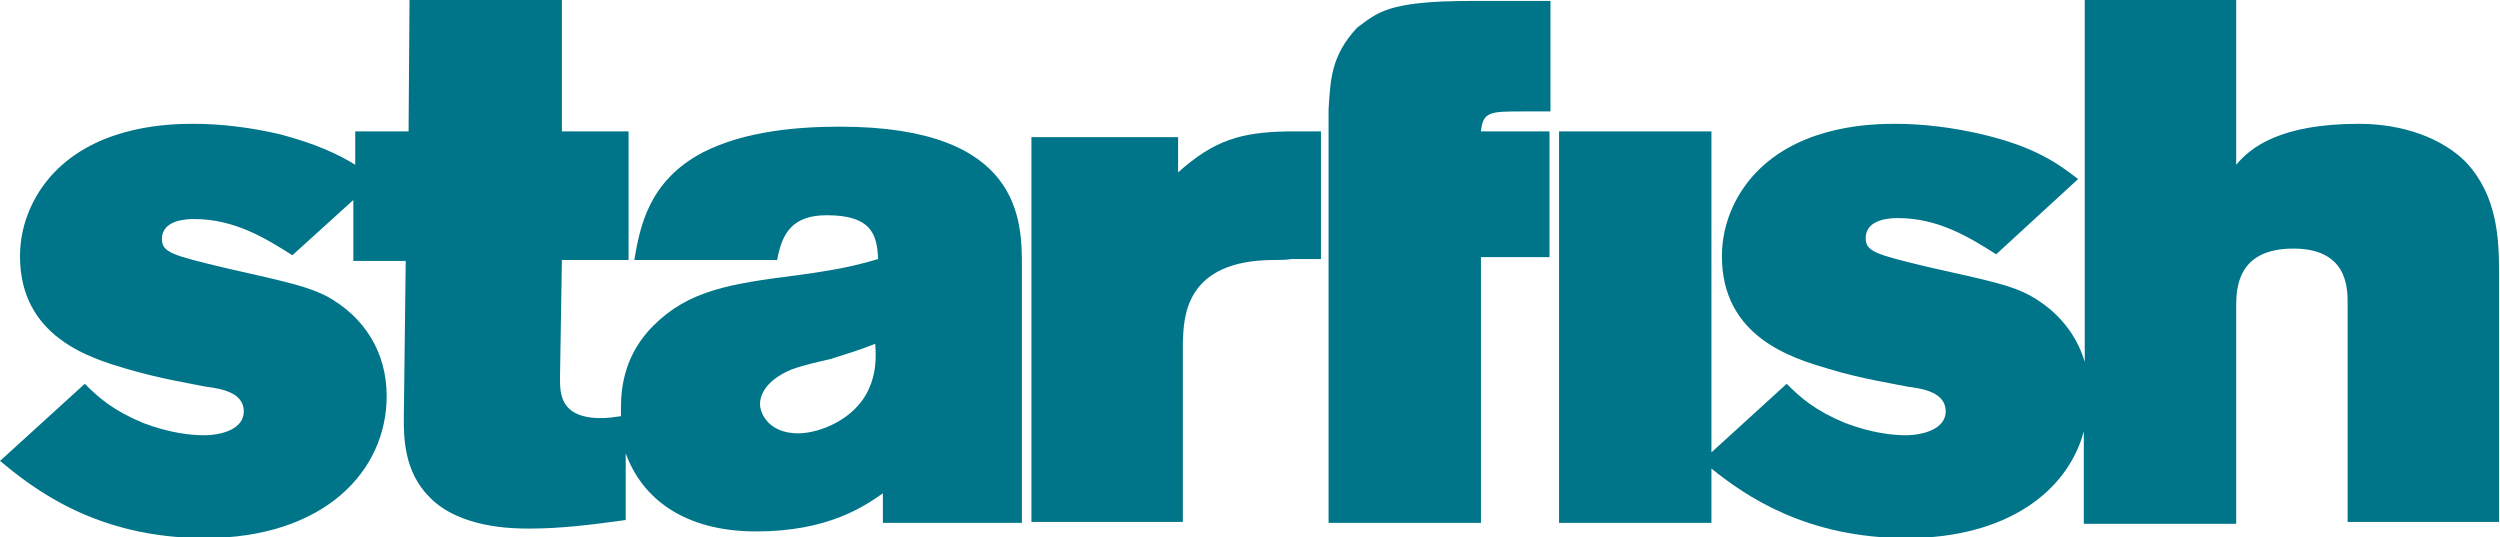
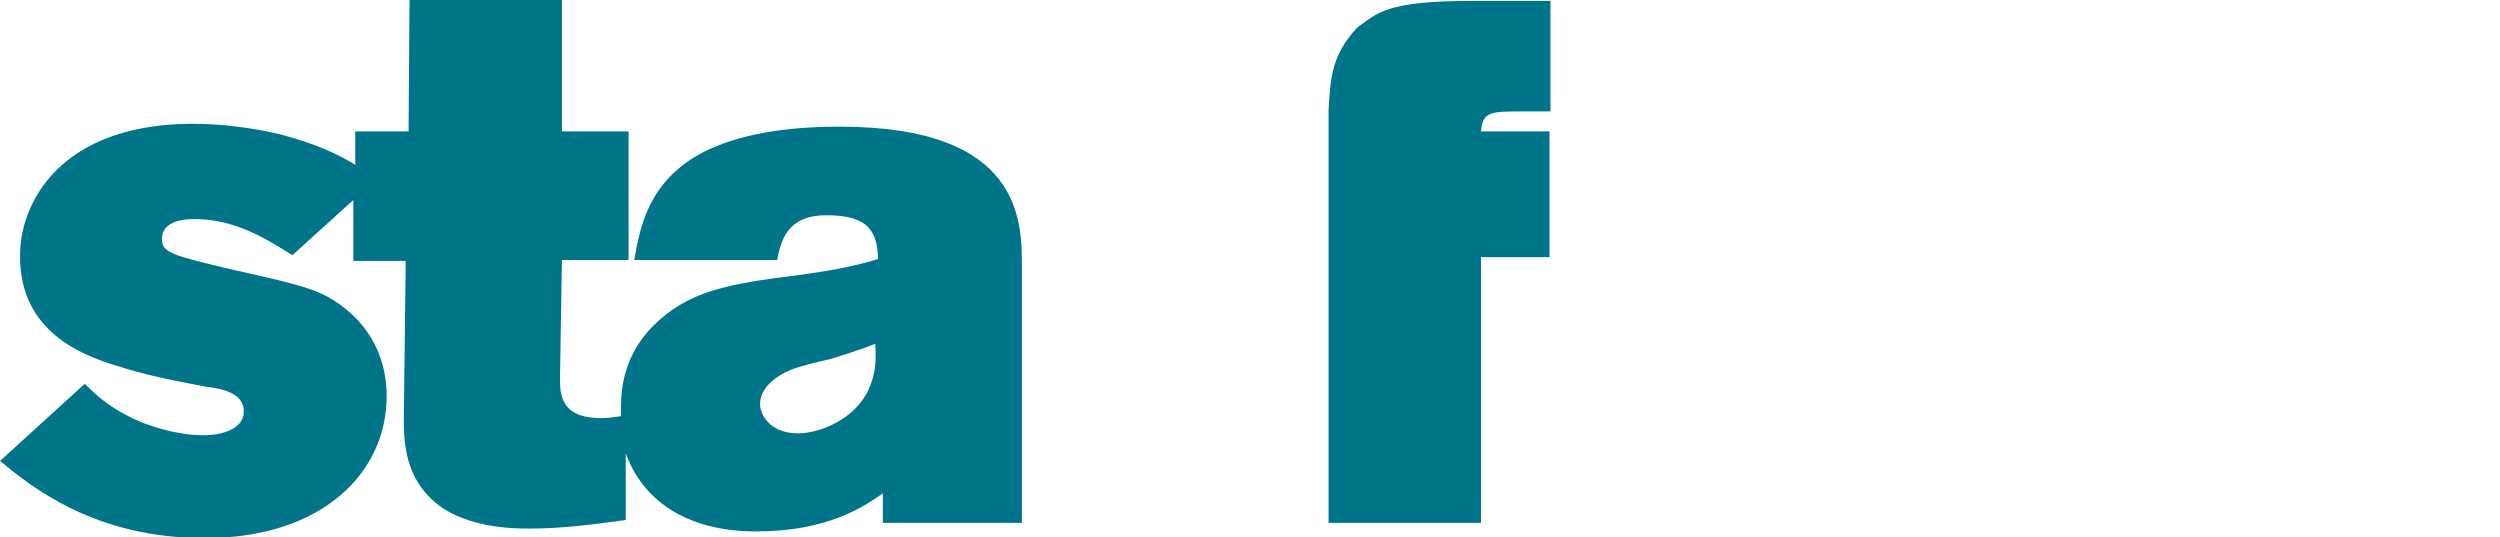
<svg xmlns="http://www.w3.org/2000/svg" version="1.1" id="Layer_1" x="0px" y="0px" viewBox="0 0 262.5 56.4" enable-background="new 0 0 262.5 56.4" xml:space="preserve">
  <g>
    <g>
      <g>
        <path fill="#007589" d="M107.3,54.9v-4.1c0-0.3,0-0.6,0-0.9V28c0-4.8,0-14.7-19.1-14.7c-4.2,0-9.9,0.4-14.4,2.7     c-5.7,3-6.6,7.8-7.2,11.3h15c0.5-2.8,1.6-4.7,5.2-4.7c4.6,0,5.3,1.9,5.4,4.6c-2.4,0.7-4.1,1.1-8.5,1.7     c-7.1,0.9-11.4,1.6-15.1,5.3c-2.9,2.9-3.4,6.2-3.4,8.6c0,0.3,0,0.6,0,0.9c-0.7,0.1-1.4,0.2-2.1,0.2c-4.3,0-4.3-2.6-4.3-4.2     l0.2-12.4h7V13.8H59V0H43l-0.1,13.8h-5.6v3.5c-1.8-1.1-4.1-2.2-7.9-3.2c-3-0.7-6.1-1.1-9.1-1.1c-2.6,0-9.5,0.2-14.2,4.7     c-2.4,2.3-4,5.6-4,9.2c0,8.5,7.4,10.7,11.1,11.8c3.7,1.1,7,1.6,8.4,1.9c1.6,0.2,4,0.6,4,2.6c0,1.8-2.2,2.5-4.2,2.5     c-1.3,0-3.5-0.2-6.4-1.3c-3.1-1.3-4.6-2.6-6.1-4.1L0,48.4c3.4,2.8,10,8.1,21.5,8.1c12.5,0,19.1-7,19.1-14.9     c0-4.6-2.3-8.3-6.3-10.5c-2-1-3.7-1.4-10.8-3c-5.4-1.3-6.5-1.6-6.5-3c0-2.1,2.8-2.1,3.4-2.1c4.3,0,7.6,2.1,10.3,3.8l6.4-5.8v6.4     h5.5l-0.2,16.5c0,2,0,5.6,2.7,8.3c3.2,3.3,8.9,3.3,10.5,3.3c3.3,0,6.5-0.4,10.1-0.9v-7c1.7,4.7,6.1,8.2,13.7,8.2     c7.5,0,11.3-2.6,13.3-4v3.1H107.3z M91.2,40.9c-1.4,3.1-5.1,4.6-7.4,4.6c-3,0-4-2-4-3.1c0-0.5,0.2-2.3,3.3-3.6     c1.4-0.5,2.8-0.8,4.1-1.1c1.6-0.5,3.2-1,4.7-1.6C92,37.6,92,39.2,91.2,40.9z" />
        <g>
-           <path fill="#007589" d="M138.7,13.8h-3.6v0c-4.8,0.1-7.6,0.9-11.4,4.3v-3.7h-15.4v39.9c0,0,0,0,0-0.1v0.6h0h0.4h15.5V35.9      c0.1-2.6,0.2-8.6,9.6-8.6c0.6,0,1.2,0,1.8-0.1h1.3c0.1,0,0.2,0,0.3,0v0h1.5V13.8z" />
          <path fill="#007589" d="M159.9,11.7h2.9V0.1h-8.4c-8.9,0-9.8,1.3-11.9,2.8c-2.8,3-2.8,5.6-3,8.6v2.3h0v13.5h0v27.6h16V27h7.2      V13.8h-7.2C155.7,11.7,156.5,11.7,159.9,11.7z" />
        </g>
      </g>
-       <path fill="#007589" d="M258.9,17c-2.5-2.5-6.6-4-11.2-4c-8.3,0-11.4,2.5-12.9,4.3V0h-15.9v38c-0.9-3-2.9-5.4-5.8-7    c-1.9-1-3.6-1.4-10.8-3c-5.4-1.3-6.4-1.6-6.4-3c0-2.1,2.8-2.1,3.4-2.1c4.3,0,7.6,2.1,10.3,3.8l8.6-7.9c-2.2-1.7-4.6-3.4-10.1-4.7    c-3-0.7-6.1-1.1-9.1-1.1c-2.6,0-9.5,0.2-14.2,4.7c-2.4,2.3-4,5.6-4,9.2c0,8.5,7.4,10.7,11.1,11.8c3.6,1.1,7,1.6,8.4,1.9    c1.6,0.2,4,0.6,4,2.6c0,1.8-2.3,2.5-4.2,2.5c-1.3,0-3.5-0.2-6.4-1.3c-3.1-1.3-4.6-2.6-6.1-4.1l-7.9,7.2V13.8h-16v41.1h16v-5.7    c3.6,2.9,10,7.3,20.5,7.3c10.5,0,16.9-4.9,18.6-11.2v9.7h16V32.2c0-1.9,0.1-6.1,6-6.1c5.6,0,5.7,4,5.7,5.7v23h15.9V28.6    C262.4,25,262.2,20.5,258.9,17" />
    </g>
  </g>
</svg>